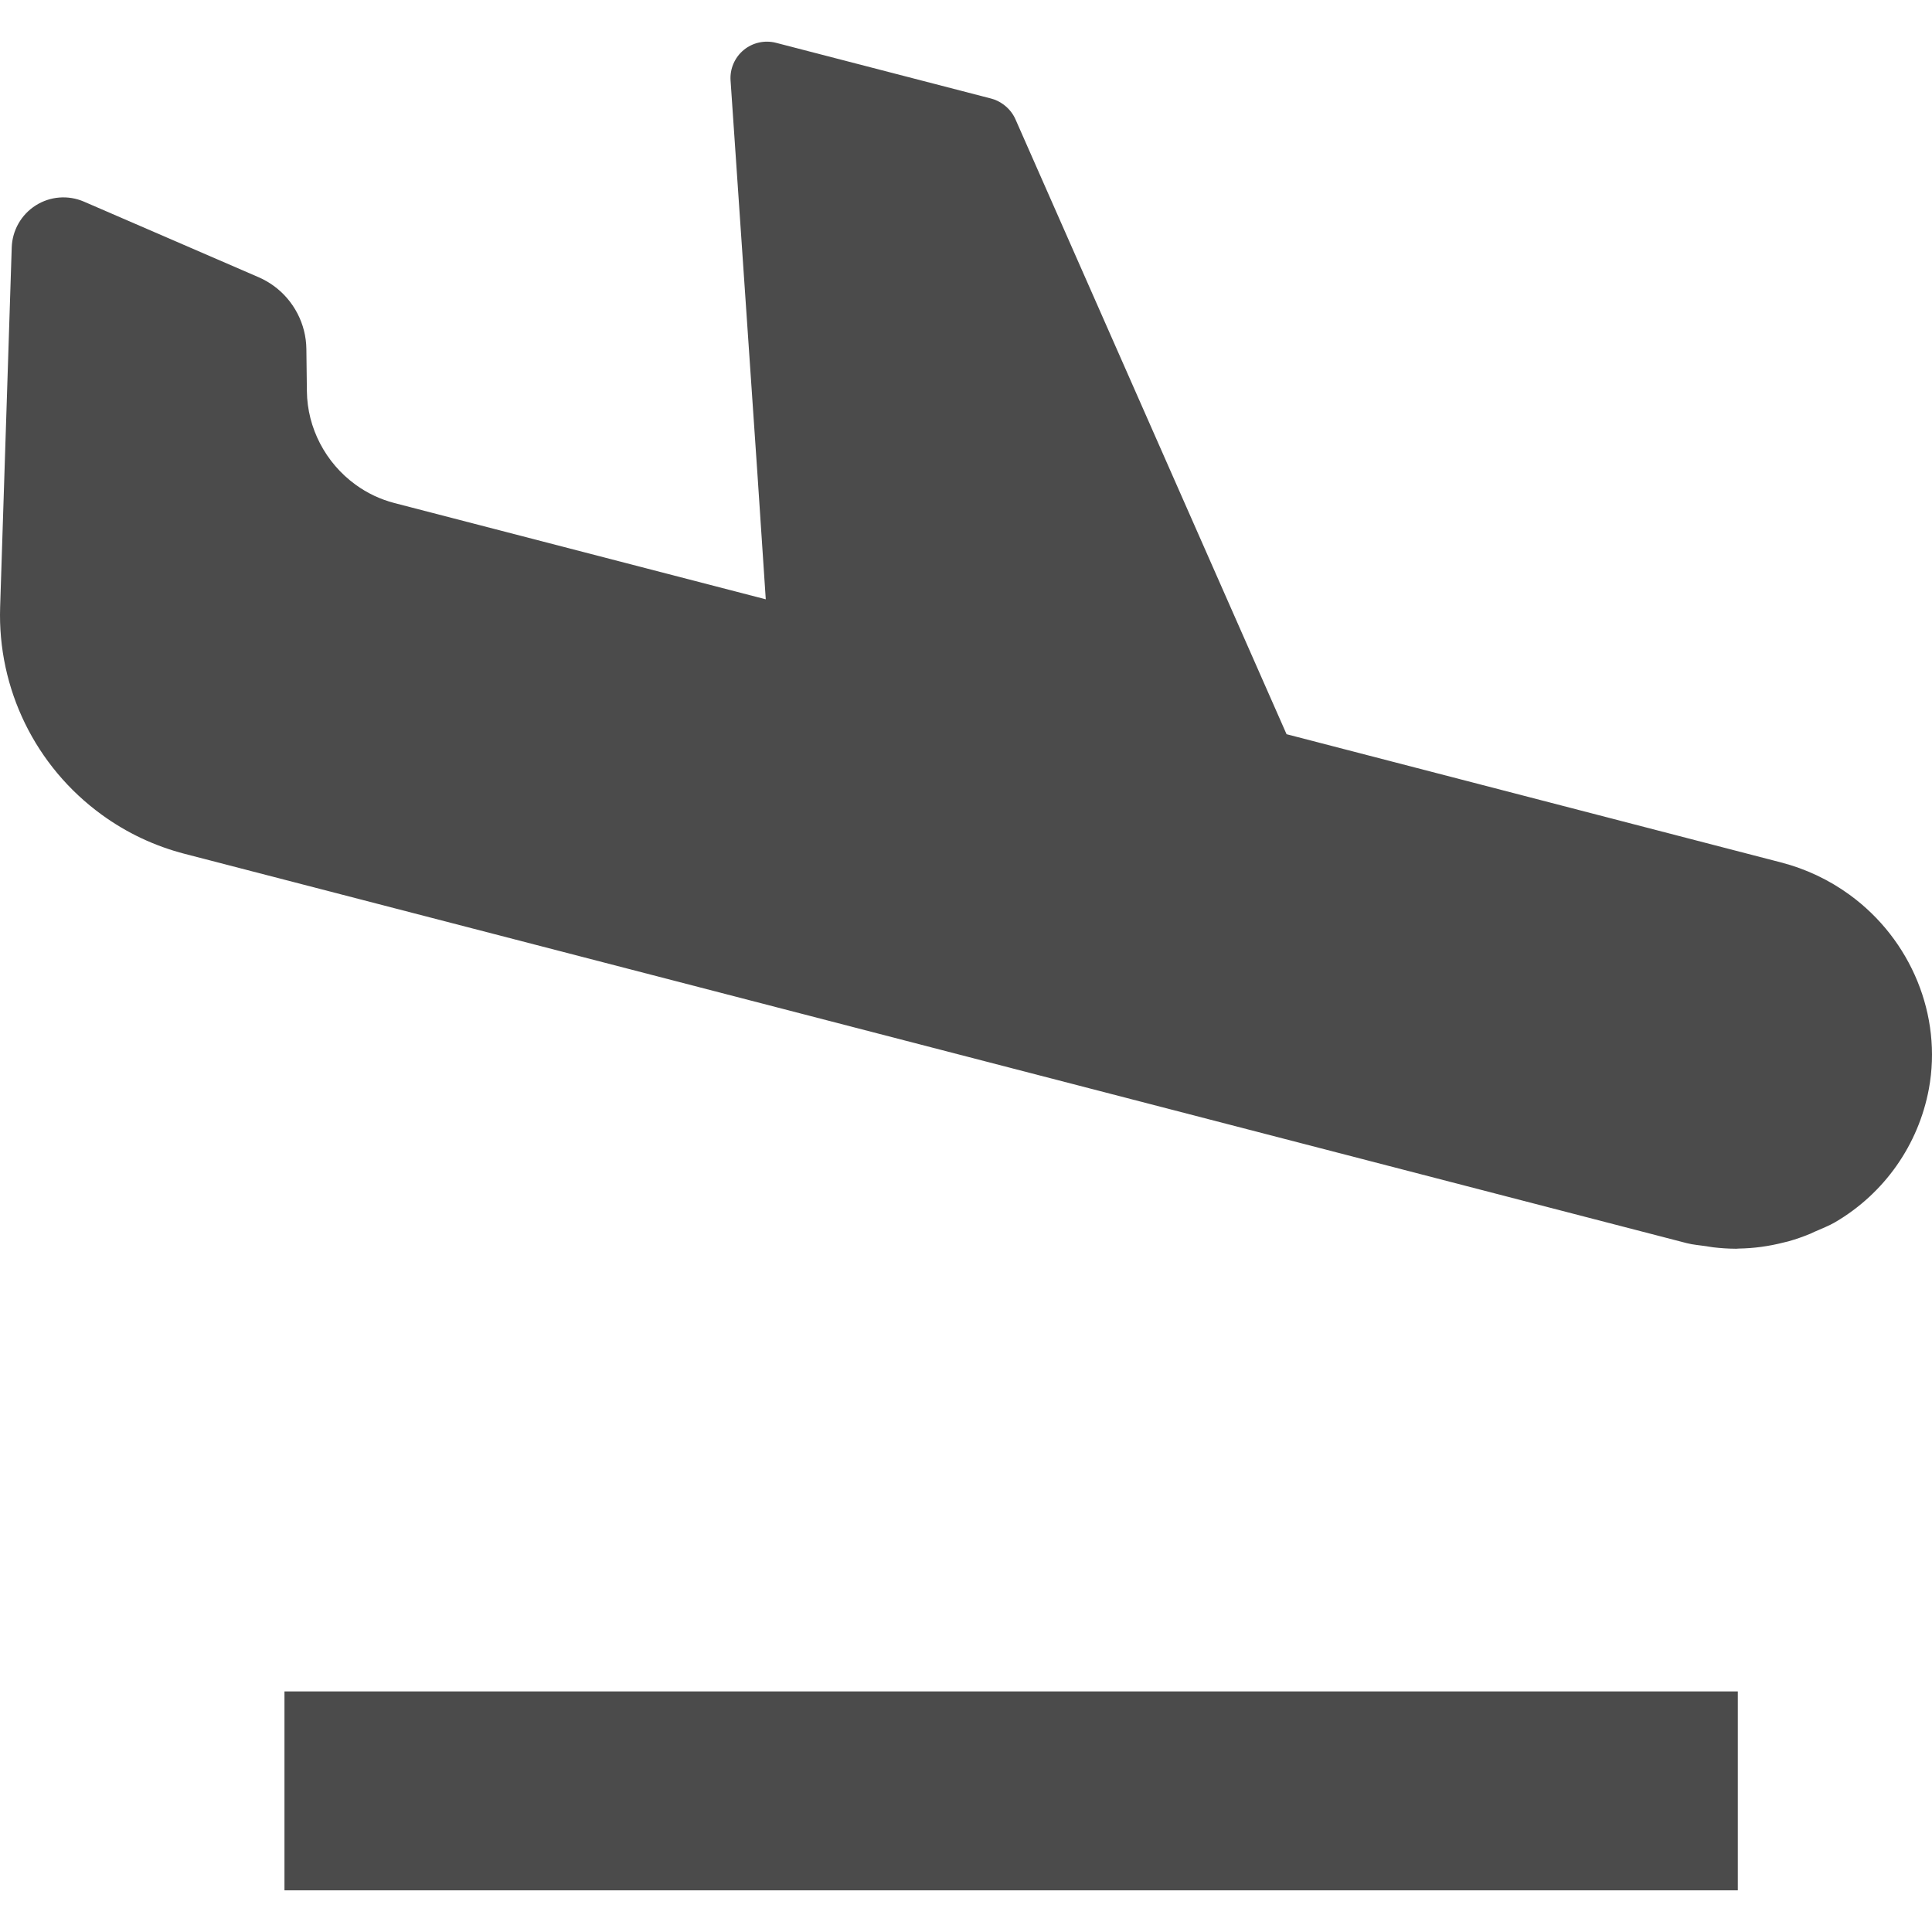
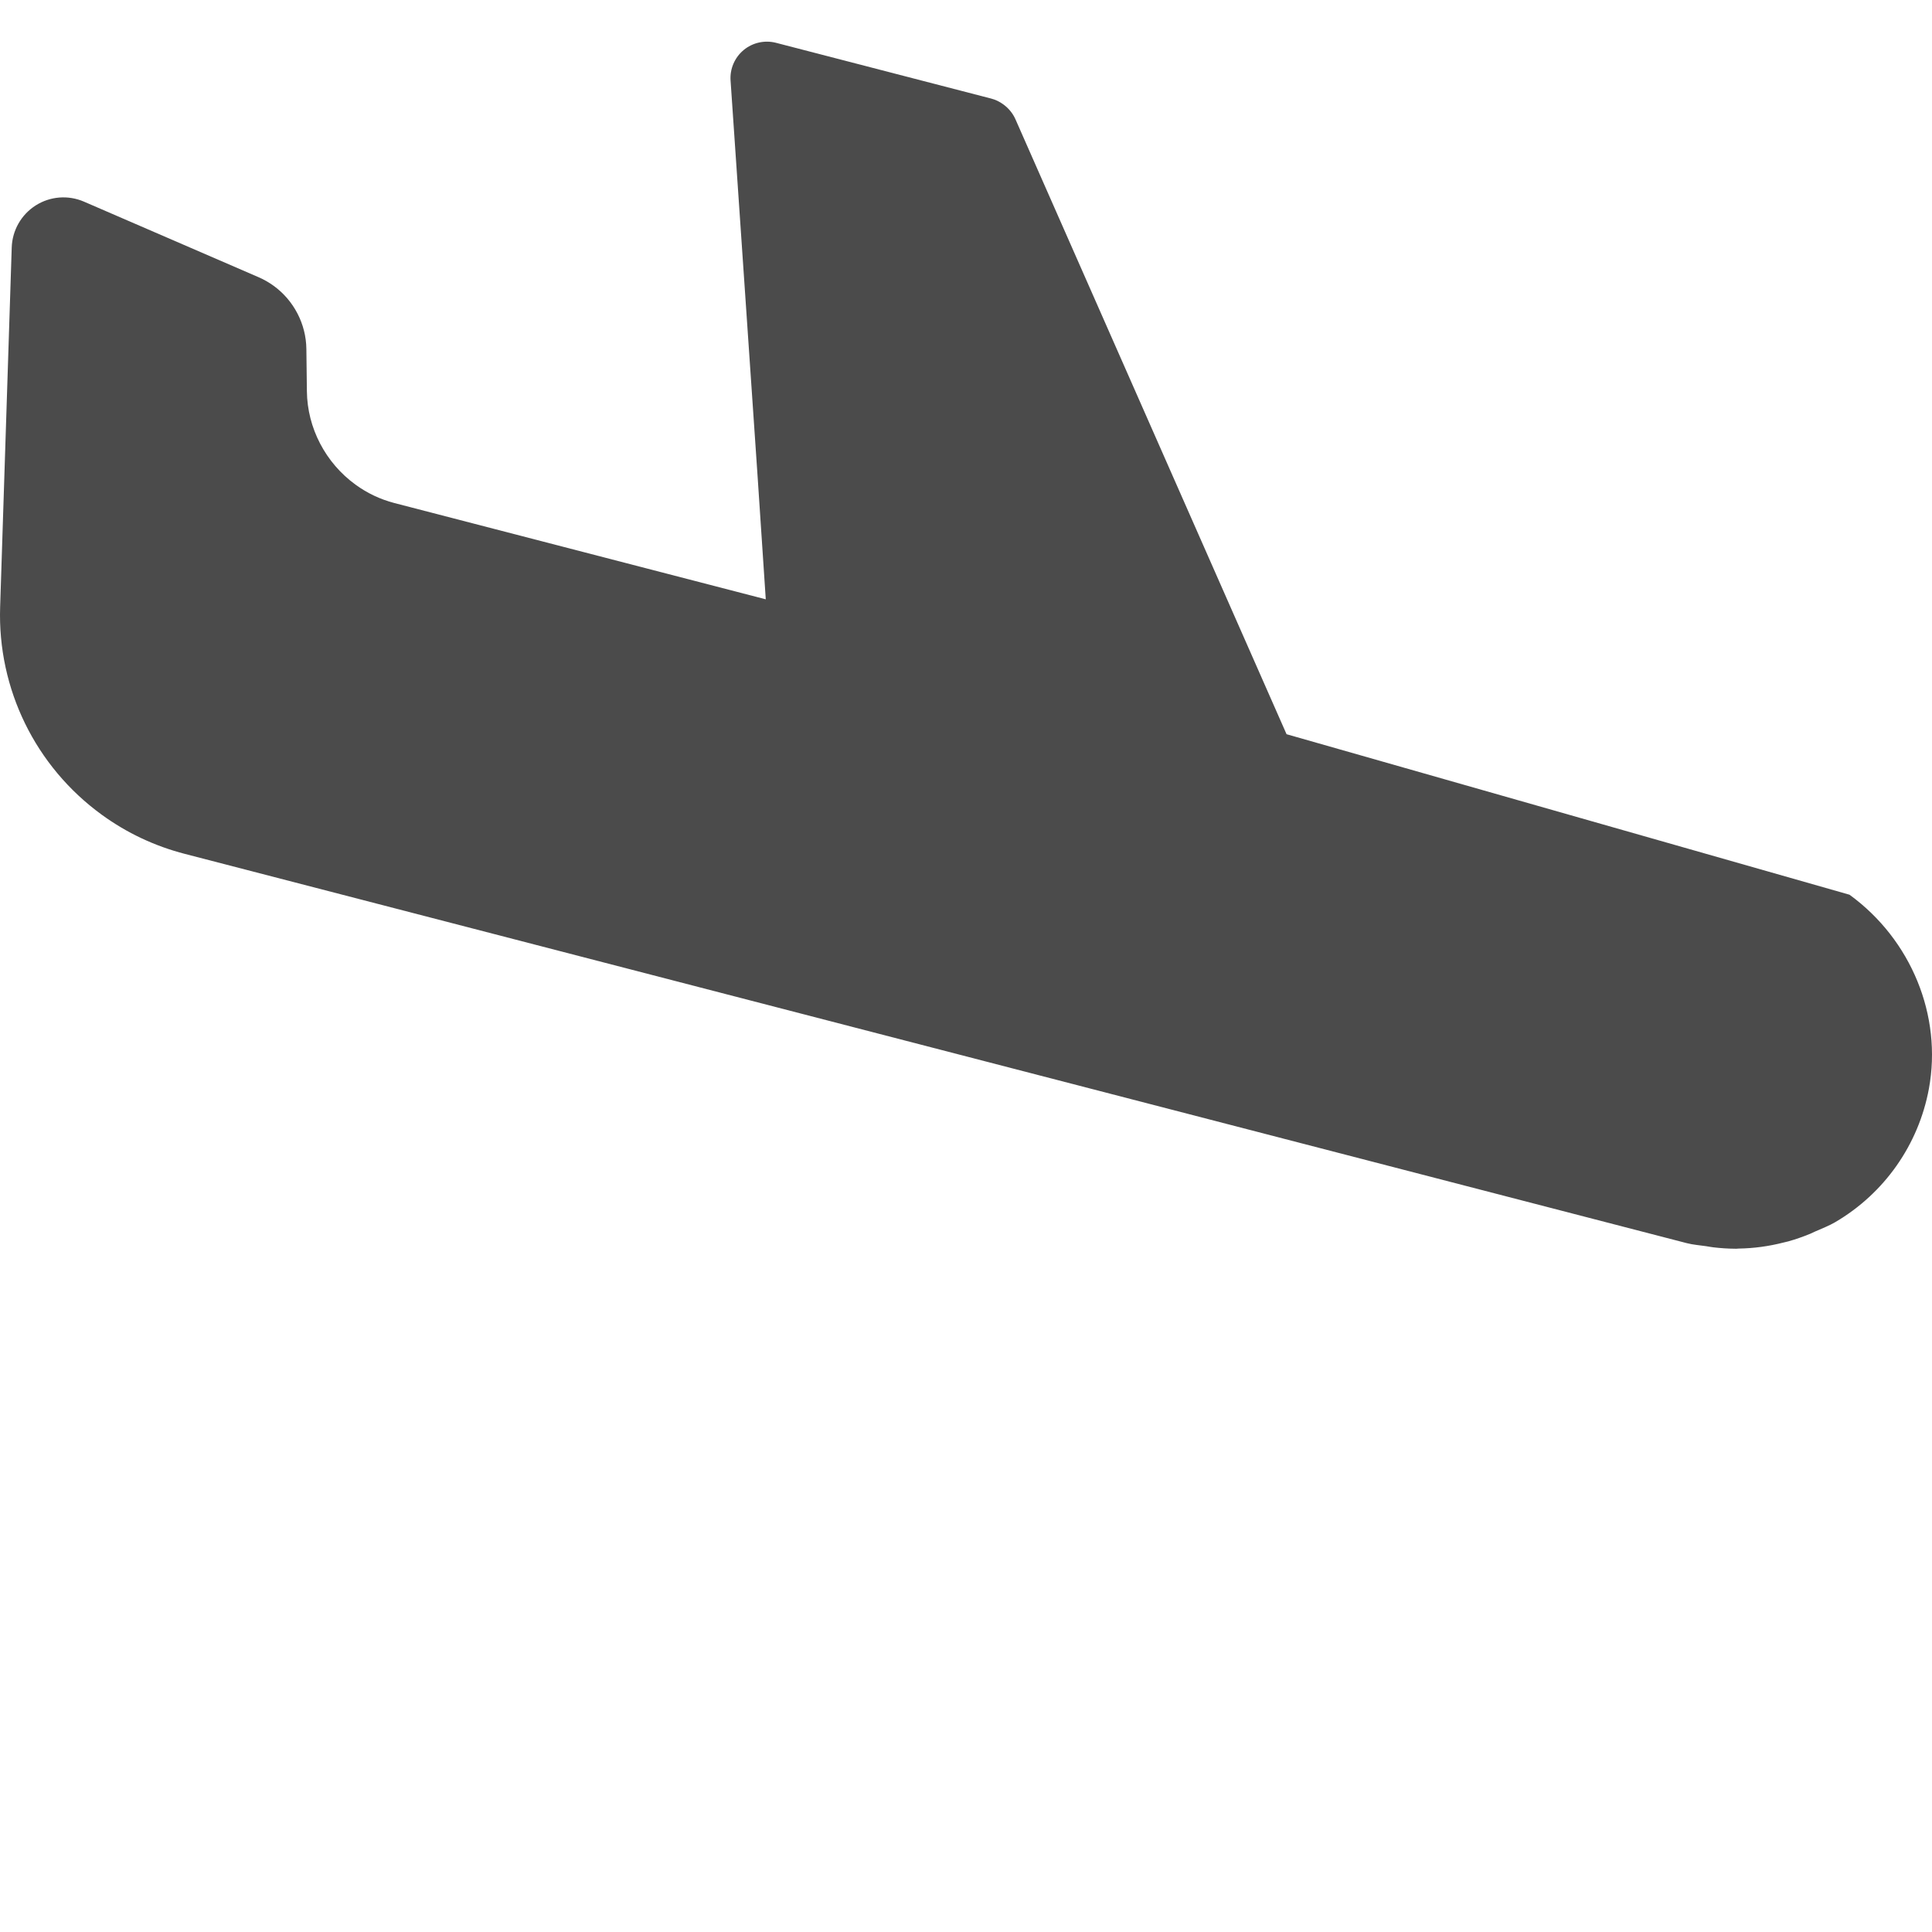
<svg xmlns="http://www.w3.org/2000/svg" version="1.1" id="_x31_0" x="0px" y="0px" viewBox="0 0 512 512" style="width: 256px; height: 256px; opacity: 1;" xml:space="preserve">
  <style type="text/css">
	.st0{fill:#374149;}
</style>
  <g>
-     <path class="st0" d="M490.138,237.11c-5.469-3.975-11.582-6.855-18.16-8.559L340.95,194.573L269.086,31.566   c-0.68-1.52-1.785-2.88-3.22-3.922c-0.993-0.72-2.066-1.234-3.198-1.525l-57.004-14.771c-3.001-0.778-6.211-0.062-8.59,1.914   s-3.681,4.999-3.466,8.085l7.15,104.706l2.178,32.77l-98.4-25.508c-3.721-0.966-7.196-2.602-10.322-4.879   c-7.96-5.782-12.776-15.03-12.884-24.738l-0.138-11.206c-0.071-6.601-3.309-12.853-8.649-16.734   c-1.247-0.908-2.594-1.677-4.002-2.29l-46.289-20.03c-4.168-1.802-8.949-1.431-12.781,0.997c-3.837,2.438-6.216,6.601-6.364,11.14   l-3.072,95.297c-0.711,21.702,9.36,42.278,26.939,55.046c6.636,4.825,14.046,8.313,22.024,10.374l398.026,103.159   c1.704,0.442,3.426,0.541,5.142,0.805c0.626,0.098,1.243,0.219,1.87,0.295c1.941,0.228,3.864,0.362,5.8,0.371   c0.067,0,0.13,0.009,0.192,0.009c0.264,0,0.523-0.045,0.787-0.049c3.998-0.063,7.938-0.604,11.819-1.597   c0.434-0.107,0.872-0.192,1.302-0.313c1.986-0.564,3.922-1.234,5.85-2.035c0.411-0.17,0.805-0.385,1.212-0.563   c1.806-0.81,3.649-1.485,5.379-2.504c13.018-7.643,22.051-20.518,24.797-35.329C514.756,269.188,506.496,248.996,490.138,237.11z" style="fill: rgb(75, 75, 75);" />
-     <rect x="75.387" y="448.244" class="st0" width="385.151" height="52.715" style="fill: rgb(75, 75, 75);" />
+     <path class="st0" d="M490.138,237.11L340.95,194.573L269.086,31.566   c-0.68-1.52-1.785-2.88-3.22-3.922c-0.993-0.72-2.066-1.234-3.198-1.525l-57.004-14.771c-3.001-0.778-6.211-0.062-8.59,1.914   s-3.681,4.999-3.466,8.085l7.15,104.706l2.178,32.77l-98.4-25.508c-3.721-0.966-7.196-2.602-10.322-4.879   c-7.96-5.782-12.776-15.03-12.884-24.738l-0.138-11.206c-0.071-6.601-3.309-12.853-8.649-16.734   c-1.247-0.908-2.594-1.677-4.002-2.29l-46.289-20.03c-4.168-1.802-8.949-1.431-12.781,0.997c-3.837,2.438-6.216,6.601-6.364,11.14   l-3.072,95.297c-0.711,21.702,9.36,42.278,26.939,55.046c6.636,4.825,14.046,8.313,22.024,10.374l398.026,103.159   c1.704,0.442,3.426,0.541,5.142,0.805c0.626,0.098,1.243,0.219,1.87,0.295c1.941,0.228,3.864,0.362,5.8,0.371   c0.067,0,0.13,0.009,0.192,0.009c0.264,0,0.523-0.045,0.787-0.049c3.998-0.063,7.938-0.604,11.819-1.597   c0.434-0.107,0.872-0.192,1.302-0.313c1.986-0.564,3.922-1.234,5.85-2.035c0.411-0.17,0.805-0.385,1.212-0.563   c1.806-0.81,3.649-1.485,5.379-2.504c13.018-7.643,22.051-20.518,24.797-35.329C514.756,269.188,506.496,248.996,490.138,237.11z" style="fill: rgb(75, 75, 75);" />
  </g>
</svg>